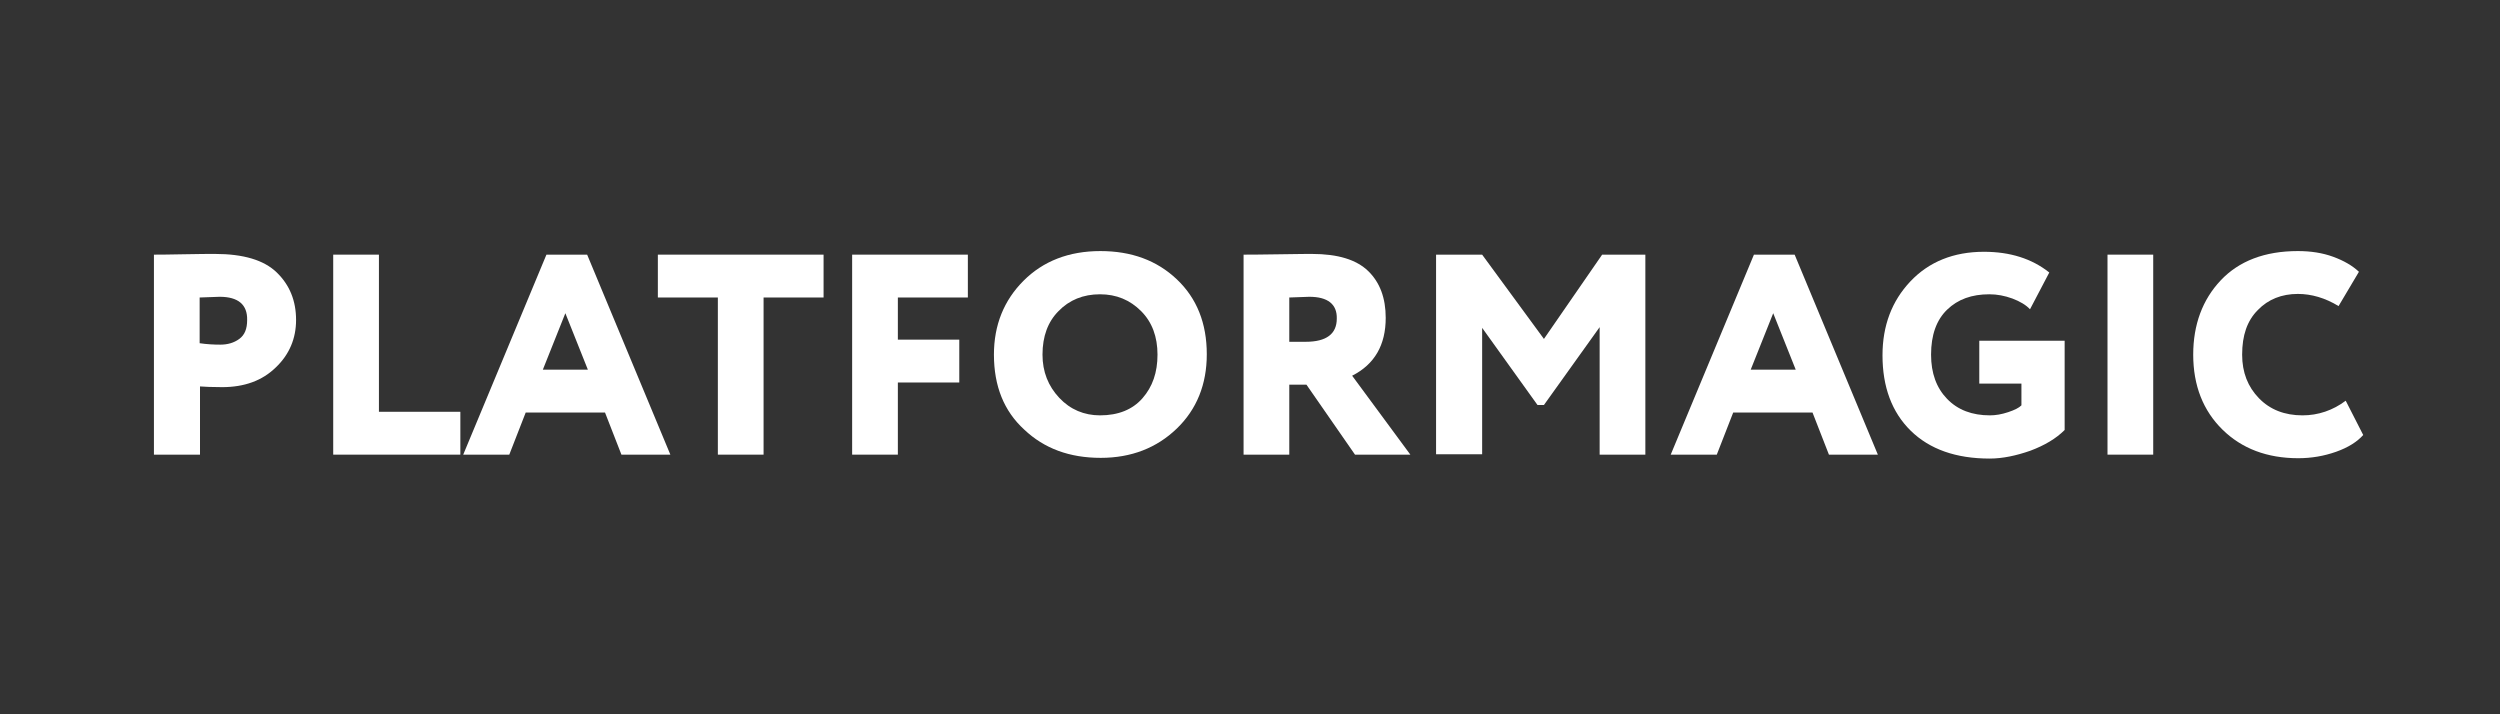
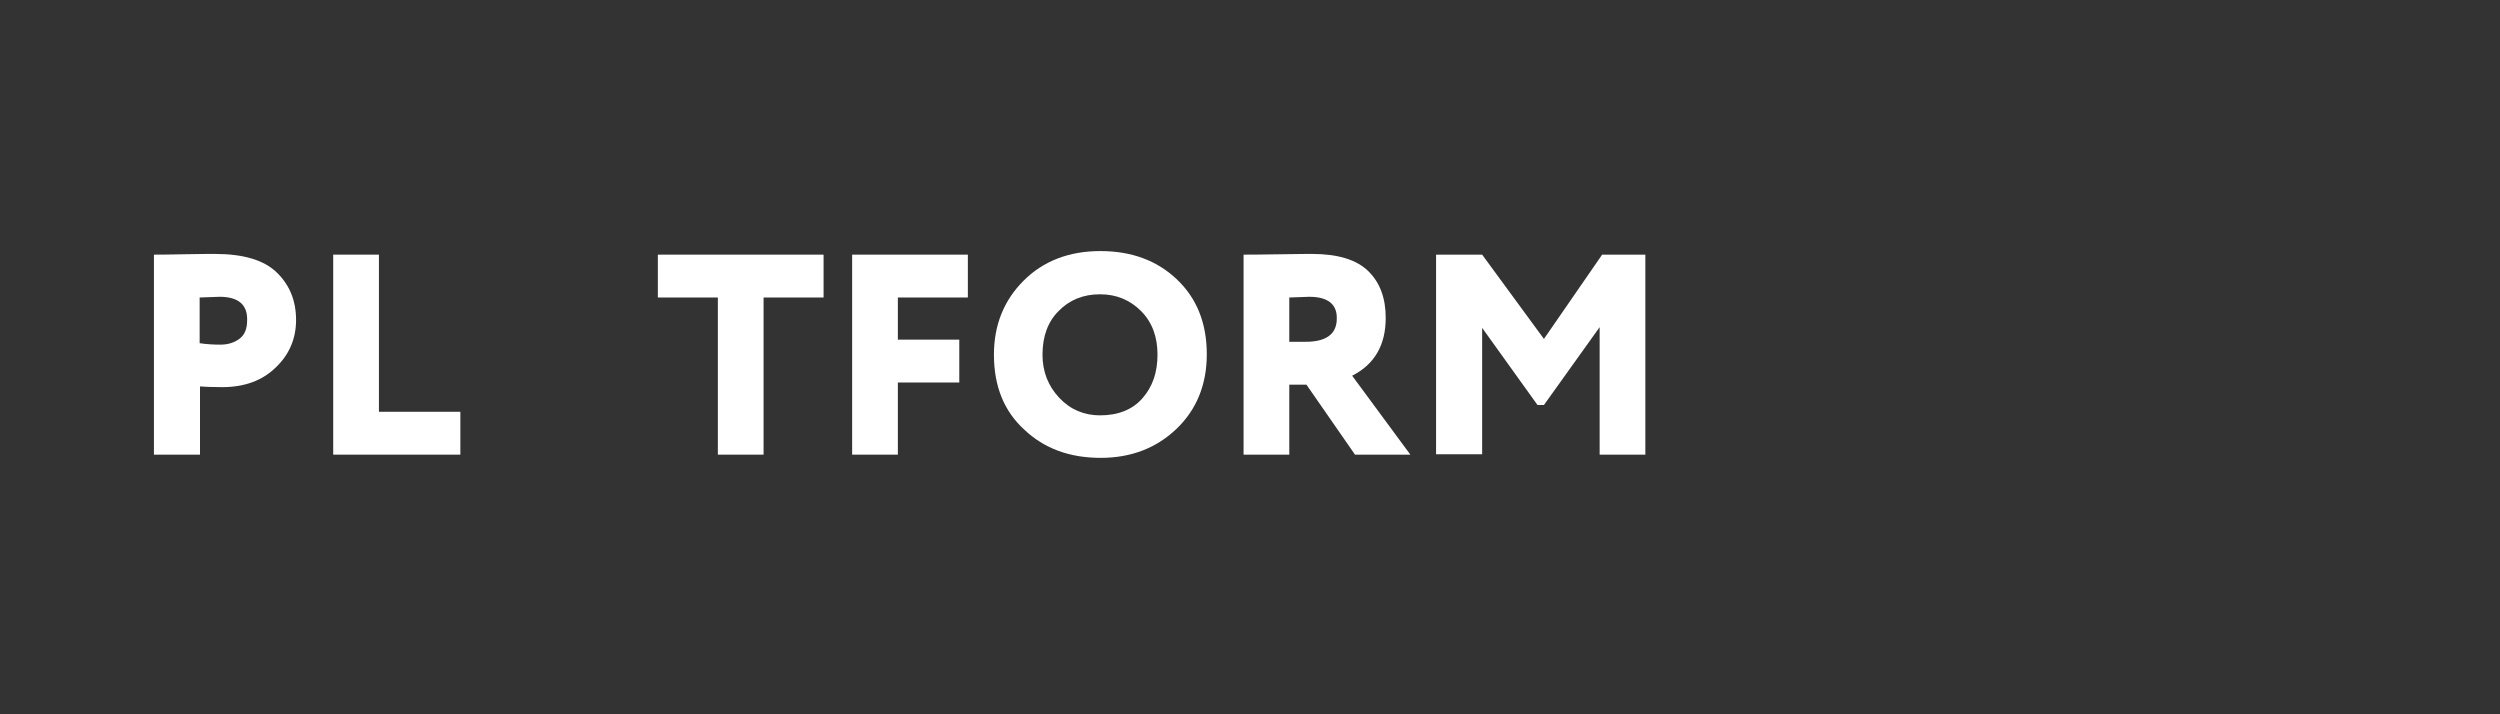
<svg xmlns="http://www.w3.org/2000/svg" width="700" height="200" viewBox="0 0 700 200" fill="none">
  <rect x="0" y="0" width="700" height="200" fill="#333333" stroke="none" />
  <path d="M55.9 127.3H43.1V71.3C44.1 71.3 46.8 71.3 51.2 71.2C55.7 71.1 58.7 71.1 60.2 71.1C68.1 71.1 73.9 72.8 77.5 76.3C81.1 79.8 82.9 84.2 82.9 89.6C82.9 94.8 81 99.3 77.2 102.9C73.4 106.6 68.4 108.4 62.2 108.4C59.4 108.4 57.3 108.3 56 108.2V127.3H55.9ZM61.5 83.1C61.3 83.1 59.4 83.2 55.9 83.3V96.1C57.9 96.4 59.9 96.5 61.7 96.5C63.7 96.5 65.5 96 67 94.9C68.5 93.8 69.2 92.1 69.2 89.6C69.3 85.3 66.7 83.1 61.5 83.1Z" fill="white" />
  <path d="M93.3 127.3V71.3H106.1V115.3H128.9V127.3H93.3Z" fill="white" />
-   <path d="M129.7 127.3L153 71.3H164.4L187.7 127.3H174L169.4 115.5H147.2L142.6 127.3H129.7ZM158.3 87.7L152 103.5H164.6L158.3 87.7Z" fill="white" />
  <path d="M184.2 83.3V71.3H230.6V83.3H213.8V127.3H201V83.3H184.2Z" fill="white" />
  <path d="M238.6 127.3V71.3H271V83.3H251.4V95.1H268.6V107.1H251.4V127.3H238.6Z" fill="white" />
  <path d="M278.3 99.3C278.3 91 281.1 84.1 286.6 78.6C292.1 73.1 299.3 70.3 308.1 70.3C316.8 70.3 323.9 72.9 329.5 78.2C335.1 83.5 337.9 90.5 337.9 99.2C337.9 107.6 335.1 114.6 329.5 120C323.9 125.4 316.8 128.2 308.2 128.2C299.5 128.2 292.4 125.6 286.8 120.3C281.1 115.1 278.3 108.1 278.3 99.3ZM291.9 99.3C291.9 104.1 293.5 108.1 296.6 111.4C299.7 114.7 303.6 116.3 308 116.3C313.1 116.3 317.1 114.7 319.9 111.5C322.7 108.3 324.1 104.3 324.1 99.3C324.1 94.3 322.6 90.2 319.5 87.1C316.4 84 312.6 82.4 308 82.4C303.3 82.4 299.4 84 296.4 87.1C293.4 90.1 291.9 94.2 291.9 99.3Z" fill="white" />
  <path d="M361 127.3H348.2V71.3C349.4 71.3 352.7 71.3 358.3 71.2C363.8 71.1 366.8 71.1 367.3 71.1C374.6 71.1 379.8 72.7 383.1 75.9C386.4 79.1 388 83.5 388 89C388 96.6 384.9 102 378.6 105.2L394.9 127.3H379.4L365.8 107.7H361V127.3ZM366.6 83.1C366.4 83.1 364.5 83.2 361 83.3V95.7H365.6C371.4 95.7 374.3 93.5 374.3 89.2C374.4 85.2 371.8 83.1 366.6 83.1Z" fill="white" />
  <path d="M402.1 127.3V71.3H415L432.3 94.9L448.6 71.3H460.7V127.3H447.9V91.6L432.3 113.4H430.5L415 91.8V127.2H402.1V127.3Z" fill="white" />
-   <path d="M467.8 127.3L491.1 71.3H502.5L525.8 127.3H512.1L507.5 115.5H485.3L480.7 127.3H467.8ZM496.5 87.7L490.2 103.5H502.8L496.5 87.7Z" fill="white" />
-   <path d="M554.2 107.4V95.4H578.1V120.4C575.7 122.8 572.5 124.7 568.5 126.2C564.5 127.6 560.7 128.4 557.1 128.4C547.7 128.4 540.3 125.8 535 120.6C529.7 115.4 527.1 108.3 527.1 99.5C527.1 91.2 529.7 84.3 534.9 78.8C540.1 73.3 547 70.5 555.5 70.5C562.8 70.5 568.9 72.4 573.8 76.3L568.4 86.6C567.3 85.4 565.6 84.4 563.5 83.6C561.3 82.8 559.2 82.4 557 82.4C552.1 82.4 548.2 83.8 545.2 86.7C542.2 89.6 540.7 93.8 540.7 99.3C540.7 104.5 542.2 108.6 545.2 111.7C548.2 114.8 552.2 116.3 557.2 116.3C558.8 116.3 560.5 116 562.3 115.4C564.1 114.8 565.3 114.2 566 113.5V107.4H554.2V107.4Z" fill="white" />
-   <path d="M590.1 127.3V71.3H602.9V127.3H590.1Z" fill="white" />
-   <path d="M656.8 112.2L661.7 121.8C660 123.7 657.5 125.3 654.1 126.5C650.7 127.7 647.2 128.3 643.5 128.3C634.8 128.3 627.7 125.6 622.3 120.3C616.9 115 614.1 108 614.1 99.3C614.1 90.9 616.7 83.9 621.8 78.5C626.9 73.1 634.1 70.3 643.4 70.3C647 70.3 650.3 70.8 653.3 71.9C656.3 73 658.7 74.4 660.5 76.1L654.8 85.7C651 83.4 647.2 82.3 643.4 82.3C638.9 82.3 635.1 83.8 632.2 86.8C629.2 89.8 627.8 93.9 627.8 99.3C627.8 104.3 629.4 108.3 632.5 111.5C635.6 114.7 639.7 116.3 644.7 116.3C649.1 116.3 653.2 114.9 656.8 112.2Z" fill="white" />
</svg>